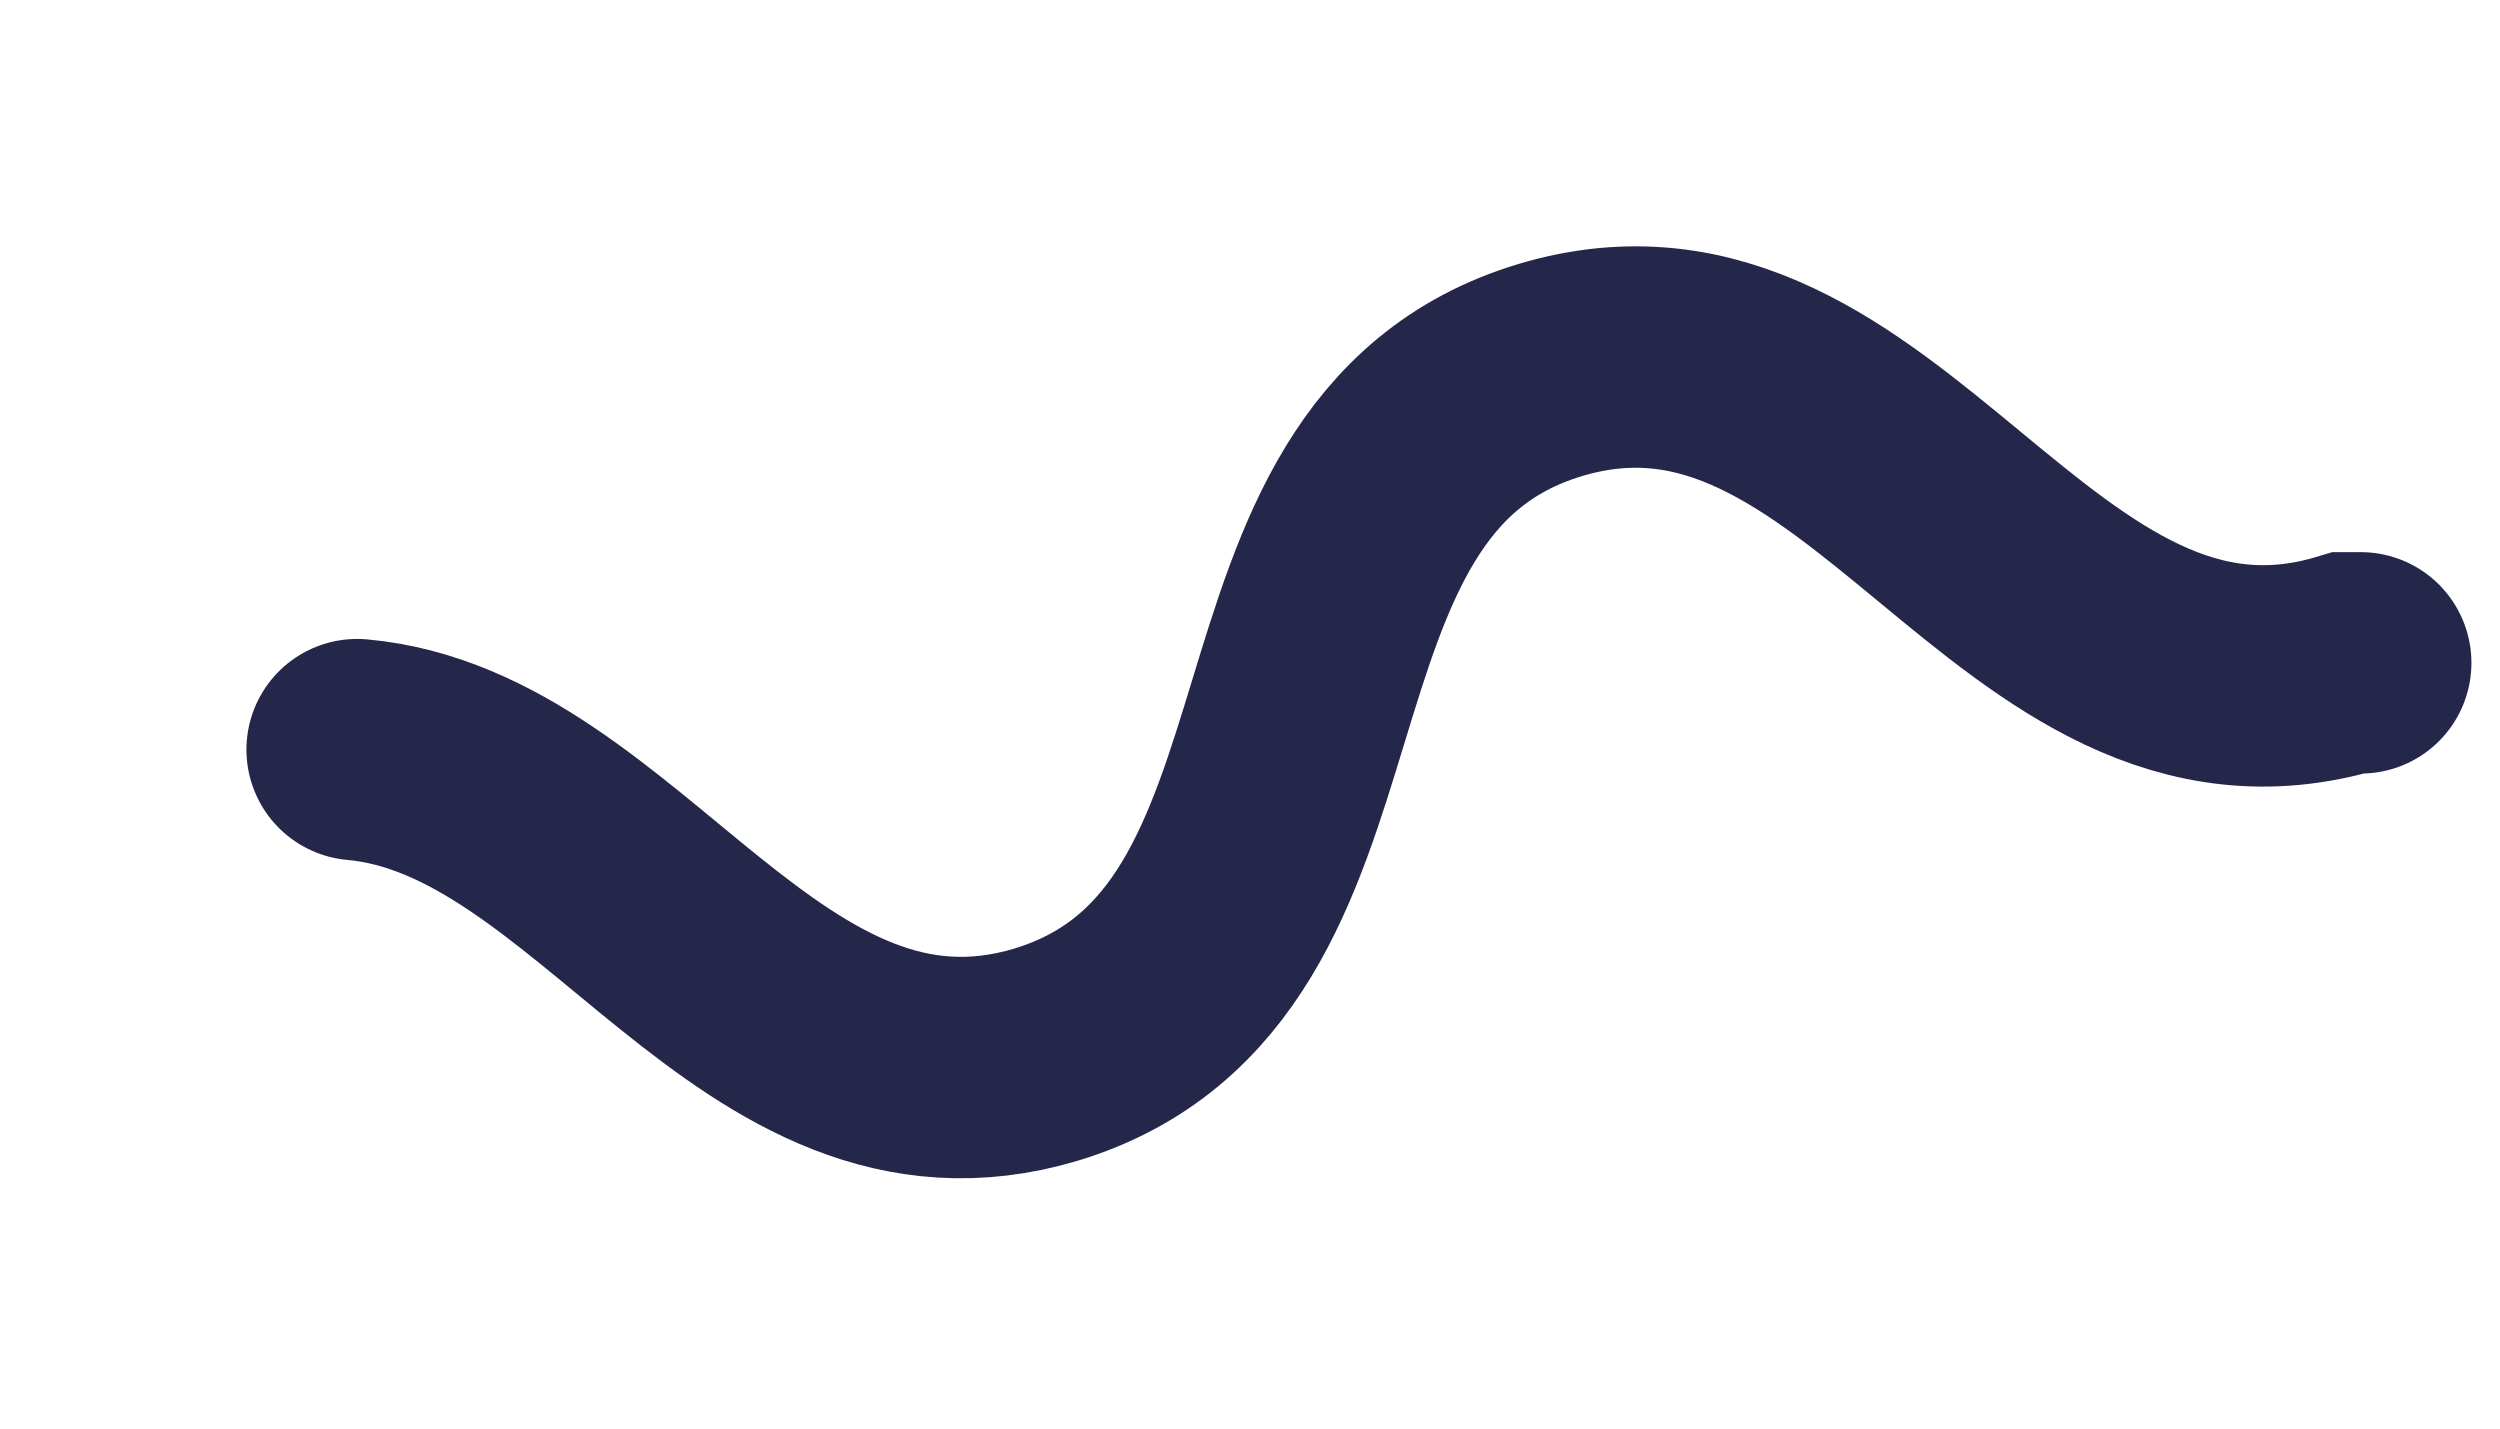
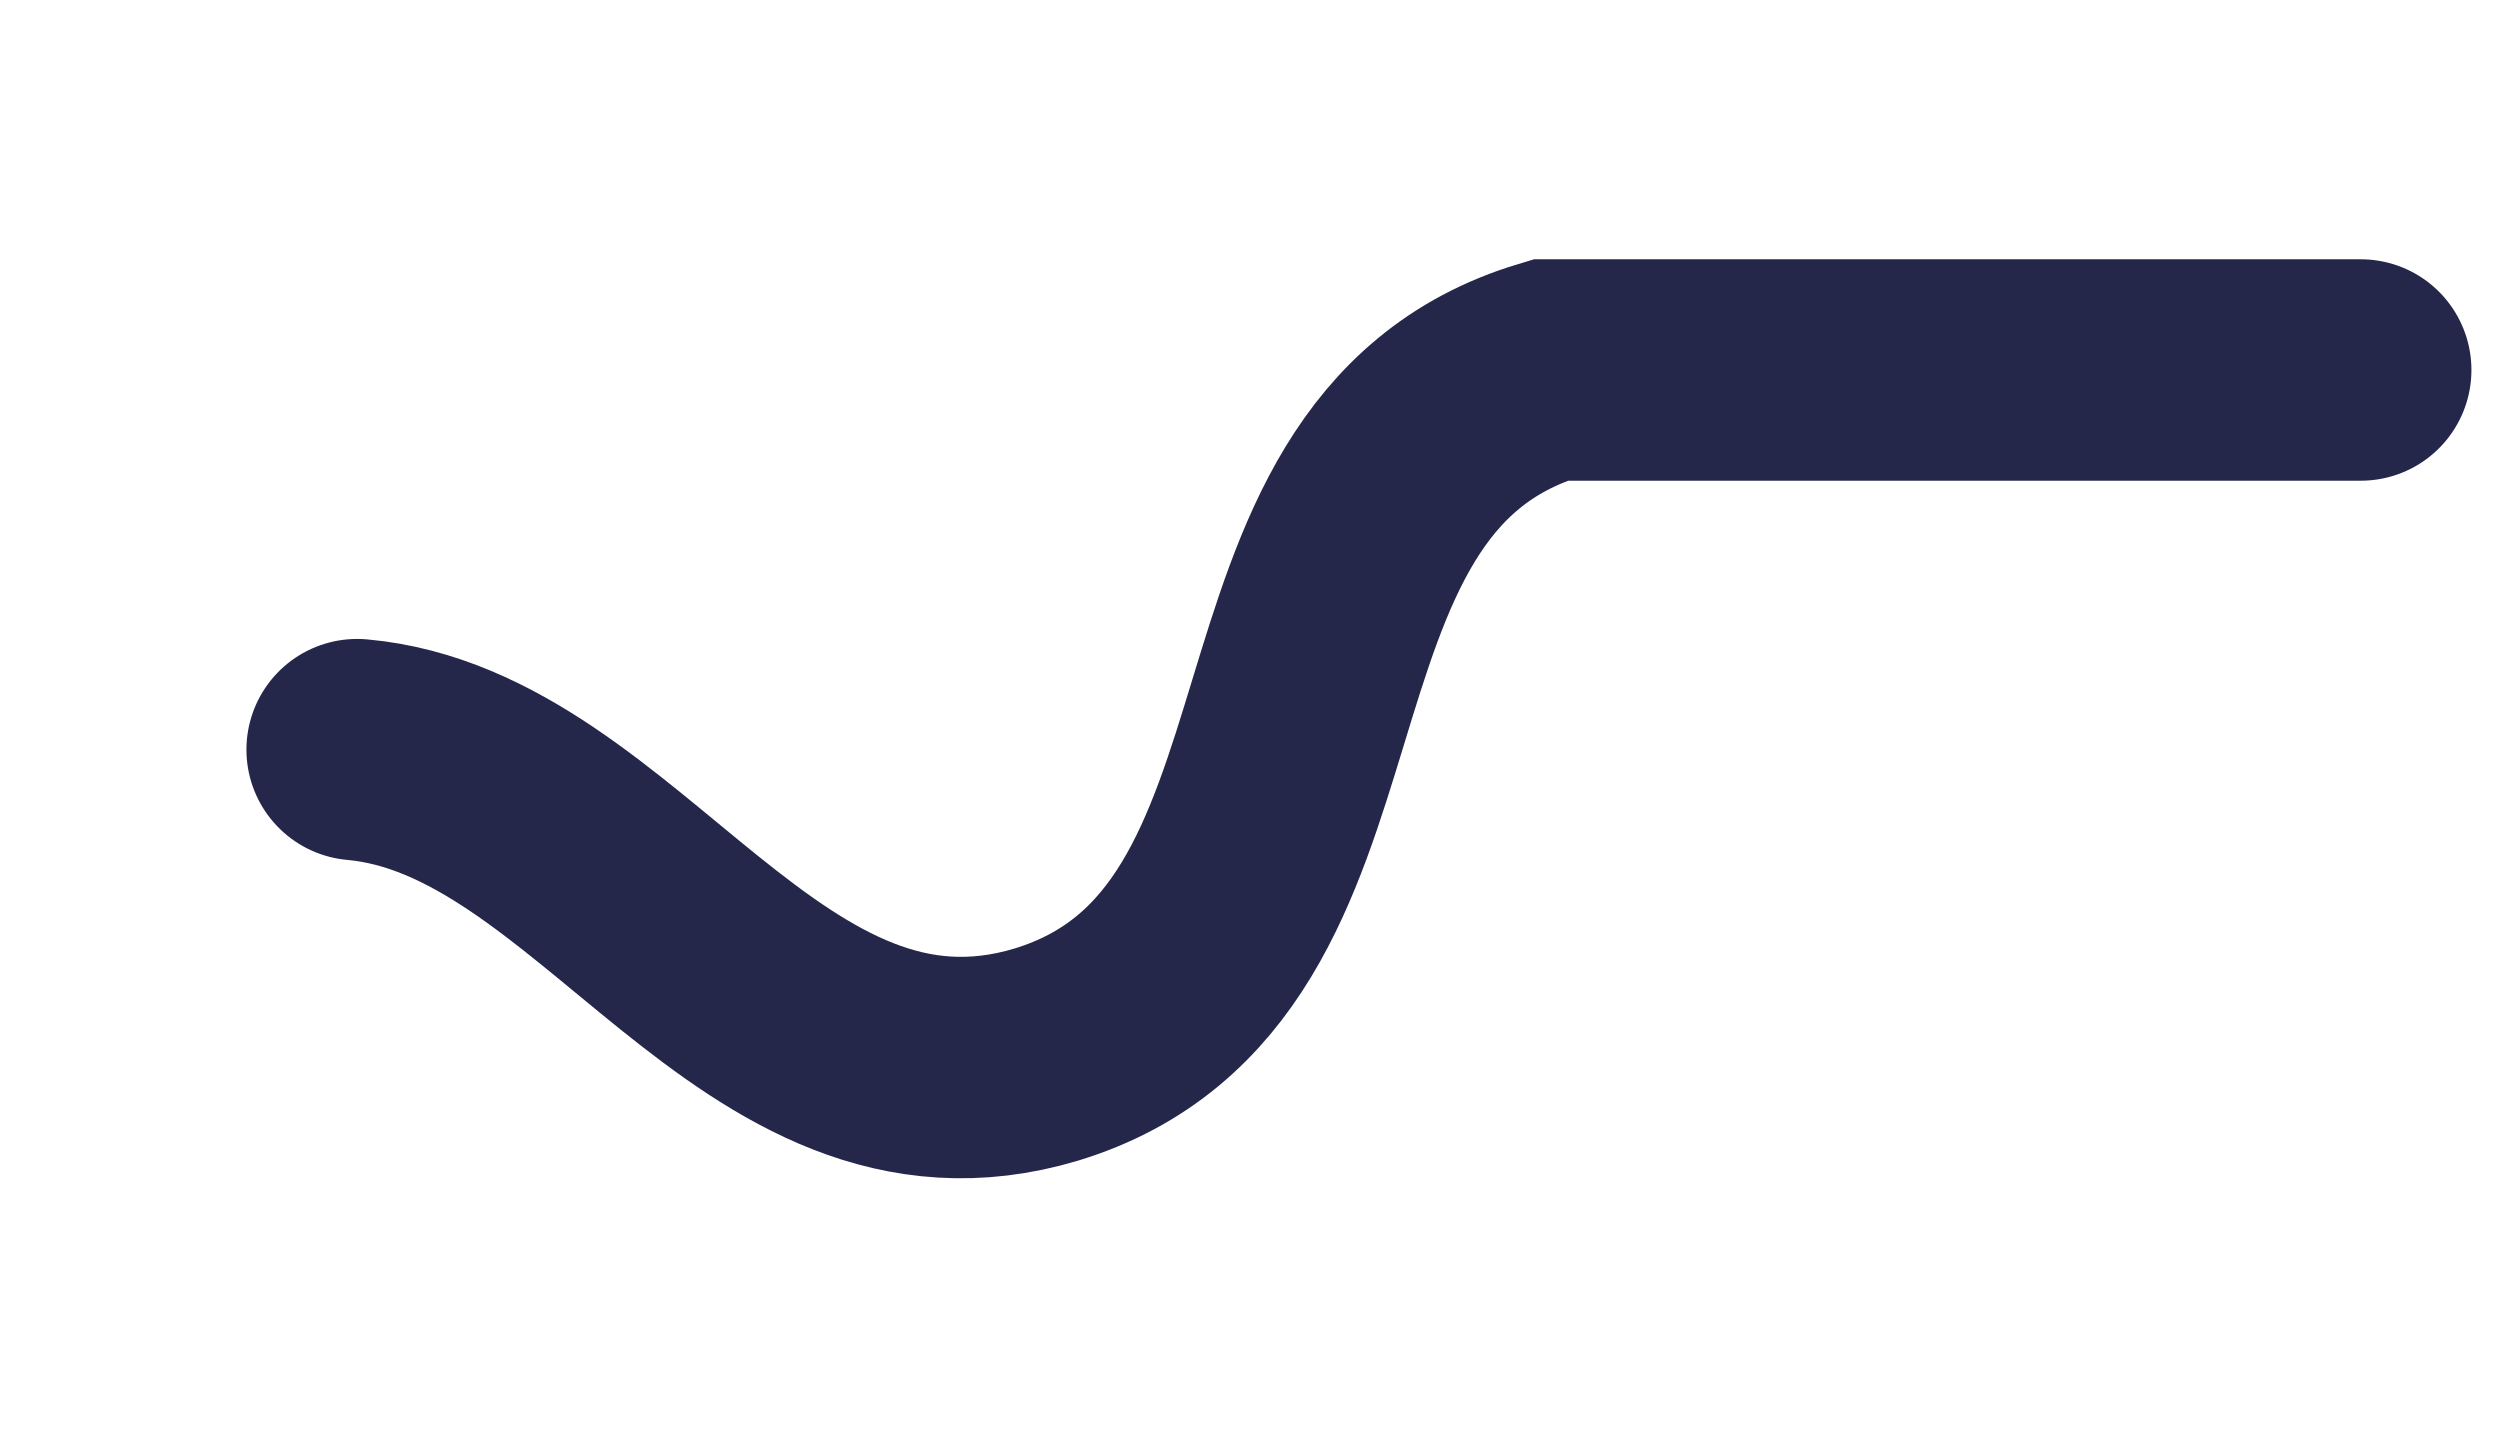
<svg xmlns="http://www.w3.org/2000/svg" fill="none" height="100%" overflow="visible" preserveAspectRatio="none" style="display: block;" viewBox="0 0 7 4" width="100%">
-   <path d="M1 2.099C1.711 2.163 2.127 3.193 2.929 2.953C3.84 2.676 3.43 1.31 4.341 1.036C5.252 0.763 5.665 2.13 6.576 1.856H6.61" id="Vector" stroke="#24274A" stroke-linecap="round" stroke-width="0.62" />
+   <path d="M1 2.099C1.711 2.163 2.127 3.193 2.929 2.953C3.84 2.676 3.43 1.31 4.341 1.036H6.61" id="Vector" stroke="#24274A" stroke-linecap="round" stroke-width="0.62" />
</svg>